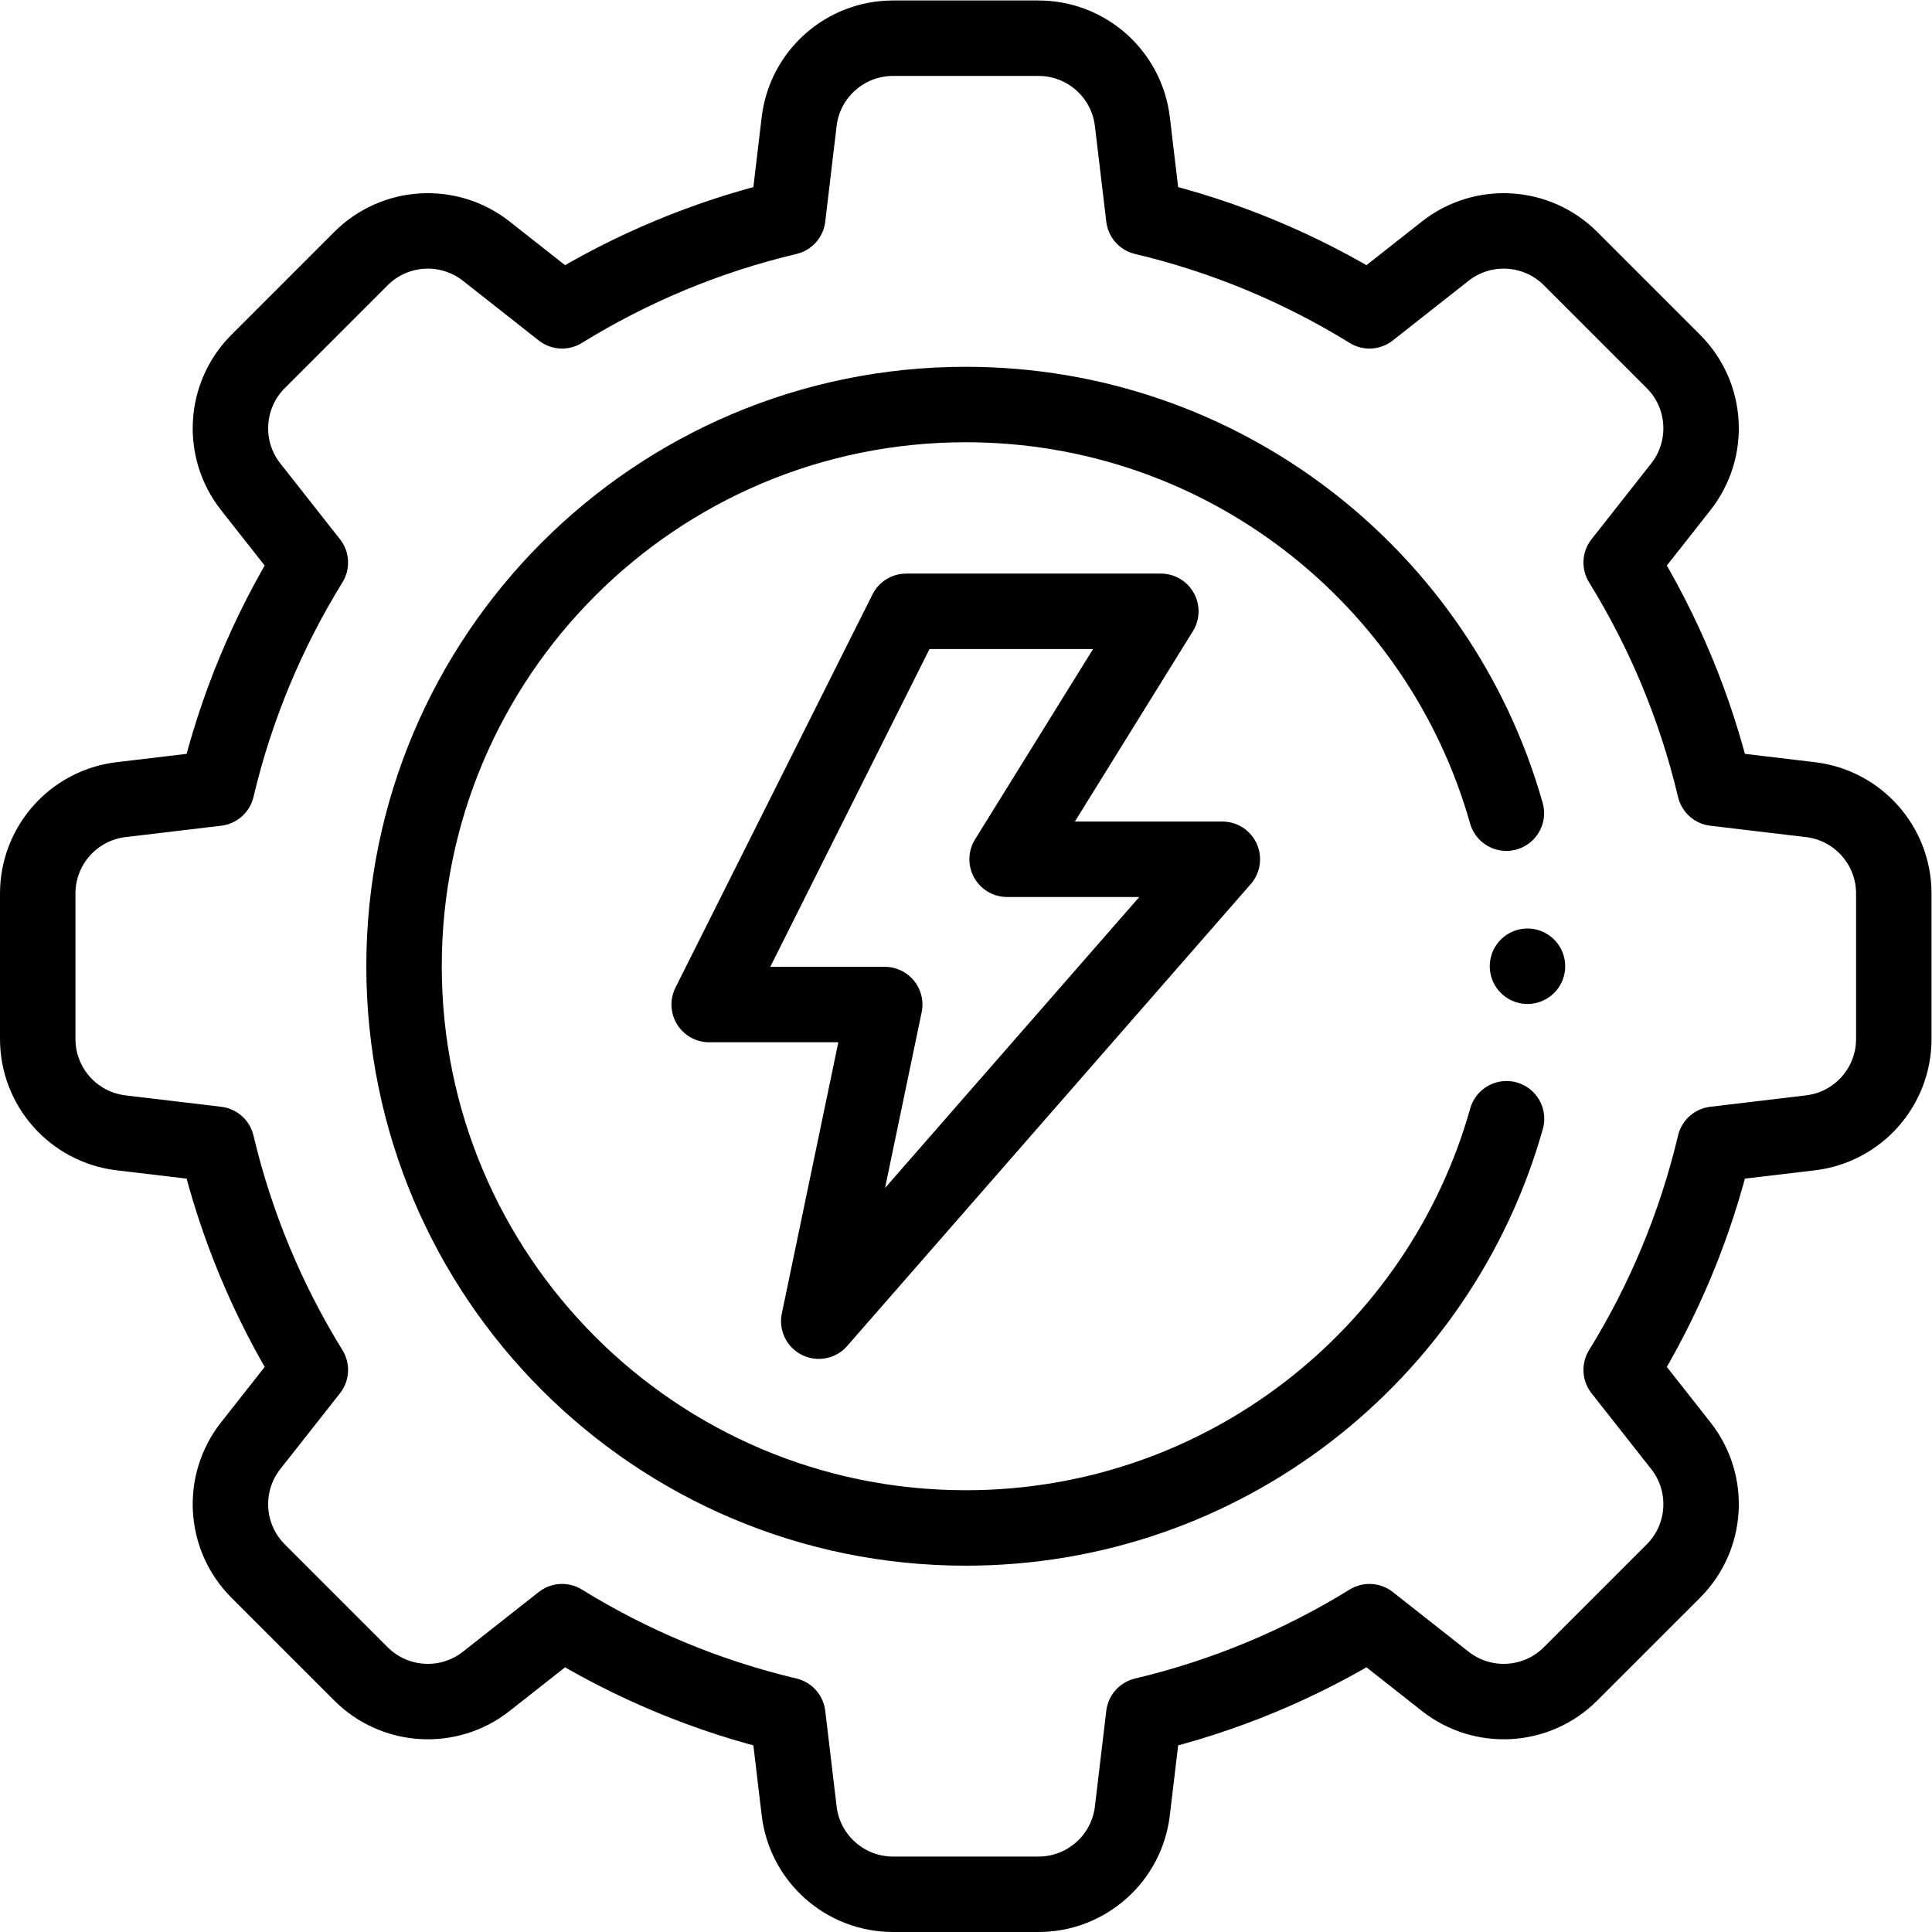
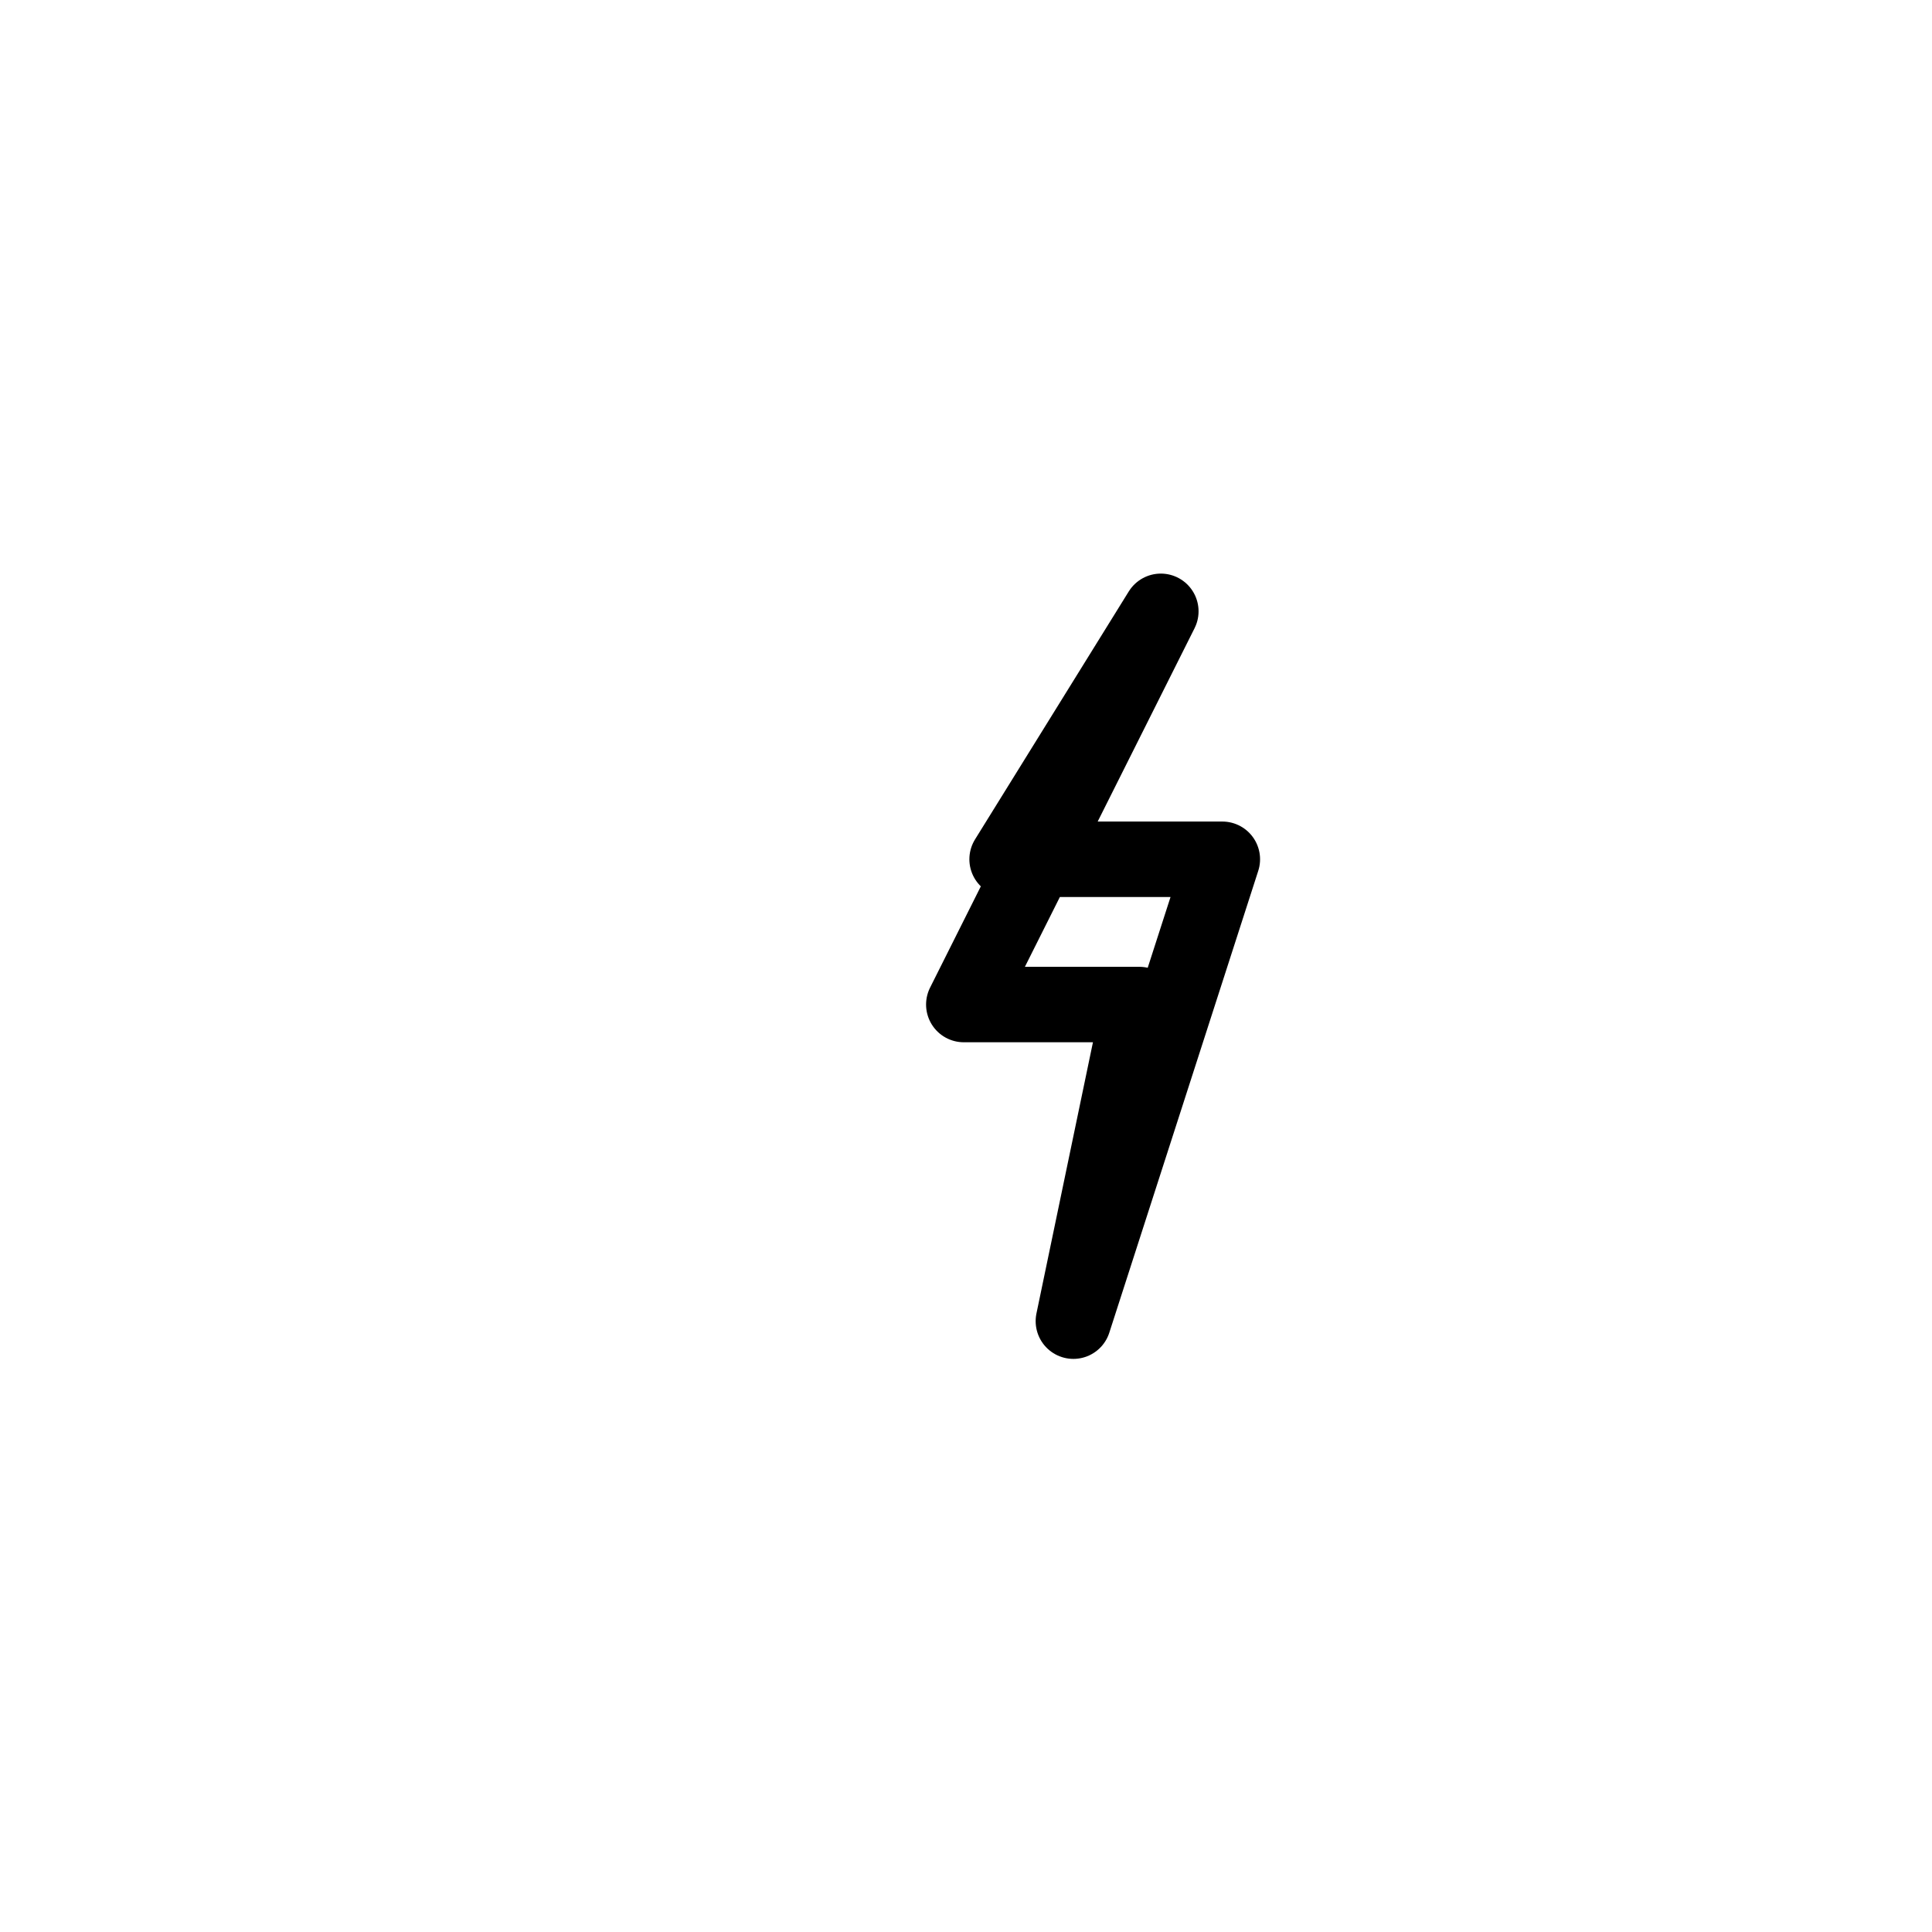
<svg xmlns="http://www.w3.org/2000/svg" version="1.1" id="svg3351" xml:space="preserve" width="682.667" height="682.667" viewBox="0 0 682.667 682.667">
  <defs id="defs3355">
    <clipPath clipPathUnits="userSpaceOnUse" id="clipPath3369">
-       <path d="M 0,512 H 512 V 0 H 0 Z" id="path3367" />
-     </clipPath>
+       </clipPath>
  </defs>
  <g id="g3357" transform="matrix(1.333,0,0,-1.333,0,682.667)">
    <g id="g3359" transform="translate(324.014,284.356)">
-       <path d="m 0,0 h -57.056 l 40.752,65.726 h -67.493 l -52.23,-104.233 h 46.533 l -17.485,-83.931 z" style="fill:none;stroke:#000000;stroke-width:20;stroke-linecap:round;stroke-linejoin:round;stroke-miterlimit:10;stroke-dasharray:none;stroke-opacity:1" id="path3361" />
+       <path d="m 0,0 h -57.056 l 40.752,65.726 l -52.23,-104.233 h 46.533 l -17.485,-83.931 z" style="fill:none;stroke:#000000;stroke-width:20;stroke-linecap:round;stroke-linejoin:round;stroke-miterlimit:10;stroke-dasharray:none;stroke-opacity:1" id="path3361" />
    </g>
    <g id="g3363">
      <g id="g3365" clip-path="url(#clipPath3369)">
        <g id="g3371" transform="translate(399.345,215.576)">
          <path d="m 0,0 c -17.615,-62.591 -75.122,-108.474 -143.345,-108.474 -82.234,0 -148.897,66.663 -148.897,148.898 0,82.234 66.663,148.897 148.897,148.897 68.168,0 125.637,-45.808 143.303,-108.321 M 5.553,40.424 v 0 m 75,44.164 -25.36,3.016 c -5.079,21.453 -13.545,41.592 -24.801,59.83 l 15.811,20.081 c 7.855,9.975 7.009,24.249 -1.969,33.227 l -27.26,27.261 c -8.979,8.977 -23.252,9.823 -33.228,1.969 L -36.335,214.16 c -18.237,11.257 -38.377,19.723 -59.829,24.802 l -3.017,25.359 c -1.5,12.609 -12.191,22.103 -24.887,22.103 h -38.553 c -12.696,0 -23.388,-9.494 -24.888,-22.103 l -3.015,-25.359 c -21.454,-5.079 -41.593,-13.545 -59.83,-24.802 l -20.082,15.812 c -9.975,7.854 -24.249,7.008 -33.227,-1.969 l -27.261,-27.261 c -8.977,-8.978 -9.823,-23.252 -1.969,-33.227 l 15.813,-20.081 c -11.258,-18.238 -19.724,-38.377 -24.802,-59.83 l -25.36,-3.016 c -12.609,-1.5 -22.103,-12.192 -22.103,-24.888 V 21.147 c 0,-12.696 9.494,-23.387 22.103,-24.887 l 25.36,-3.017 c 5.078,-21.452 13.544,-41.592 24.802,-59.829 l -15.813,-20.081 c -7.854,-9.976 -7.008,-24.249 1.969,-33.228 l 27.261,-27.259 c 8.978,-8.979 23.252,-9.825 33.227,-1.97 l 20.082,15.812 c 18.237,-11.257 38.376,-19.723 59.83,-24.802 l 3.015,-25.36 c 1.5,-12.608 12.192,-22.102 24.888,-22.102 h 38.553 c 12.696,0 23.387,9.494 24.887,22.102 l 3.017,25.36 c 21.452,5.079 41.592,13.545 59.829,24.802 l 20.081,-15.812 c 9.976,-7.855 24.249,-7.009 33.228,1.97 l 27.26,27.259 c 8.978,8.979 9.824,23.252 1.969,33.228 l -15.811,20.081 c 11.256,18.237 19.722,38.377 24.801,59.829 l 25.36,3.017 c 12.608,1.5 22.102,12.191 22.102,24.887 V 59.7 c 0,12.696 -9.494,23.388 -22.102,24.888 z" style="fill:none;stroke:#000000;stroke-width:20;stroke-linecap:round;stroke-linejoin:round;stroke-miterlimit:10;stroke-dasharray:none;stroke-opacity:1" id="path3373" />
        </g>
      </g>
    </g>
  </g>
</svg>